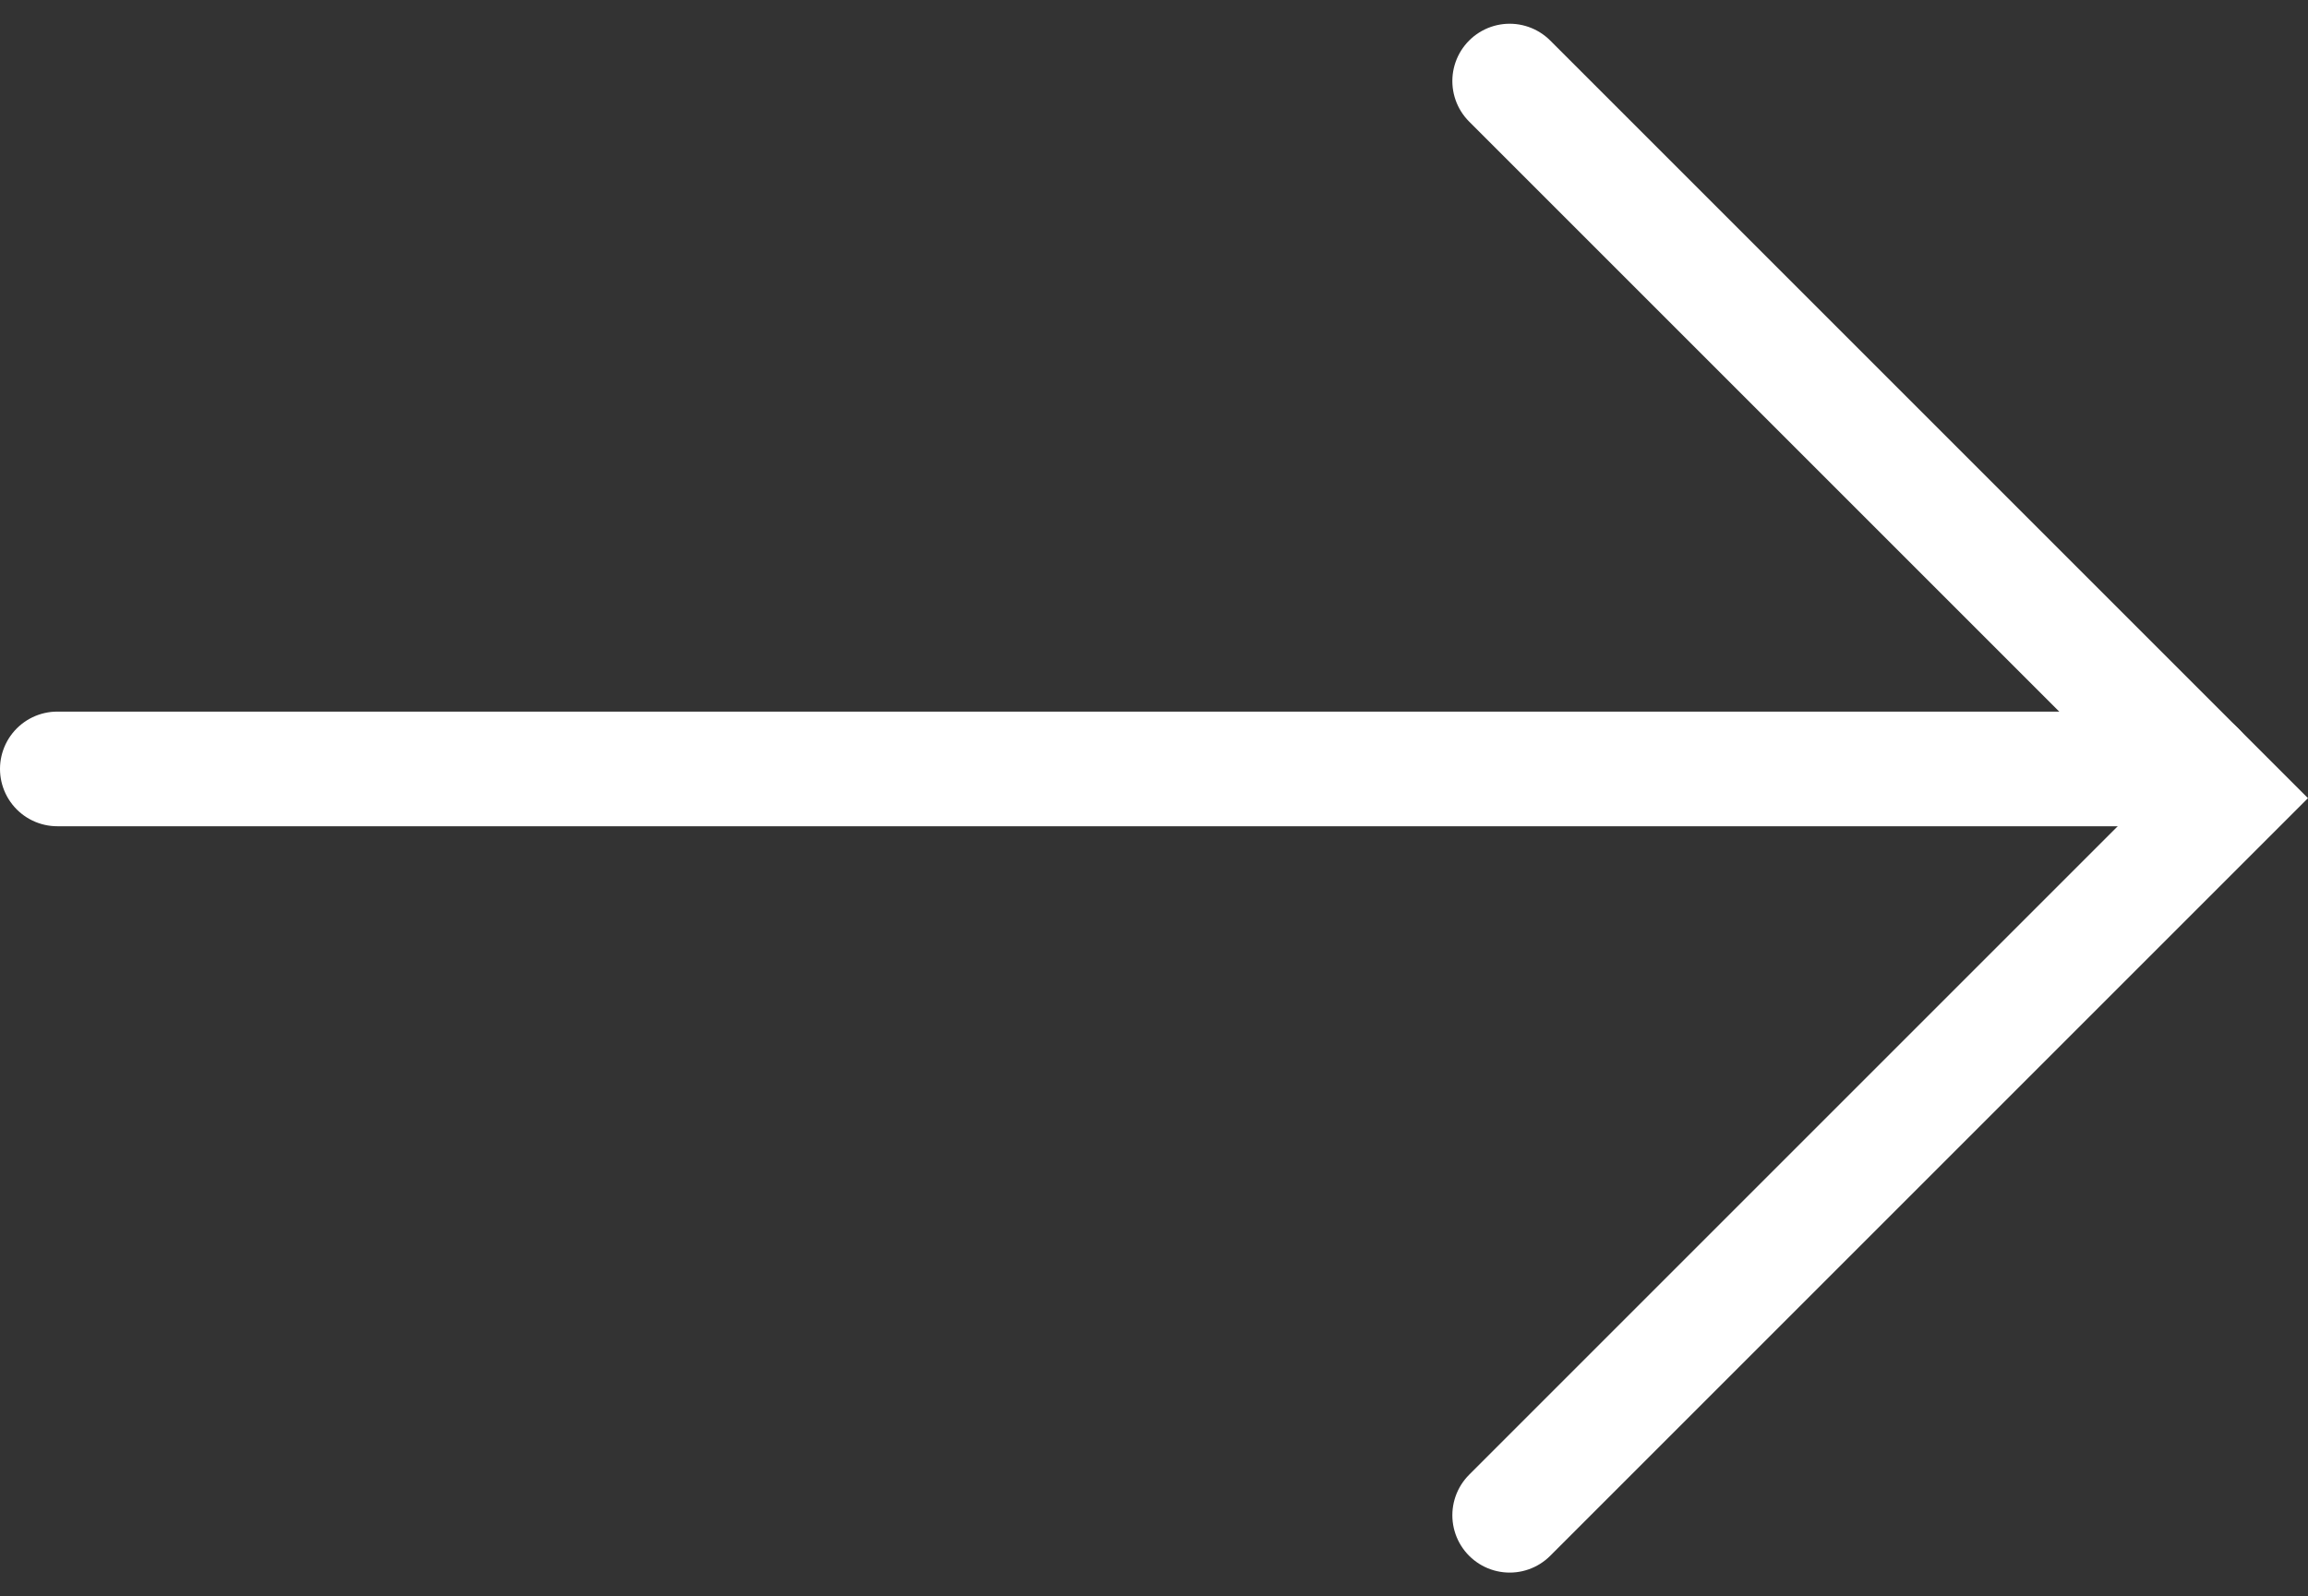
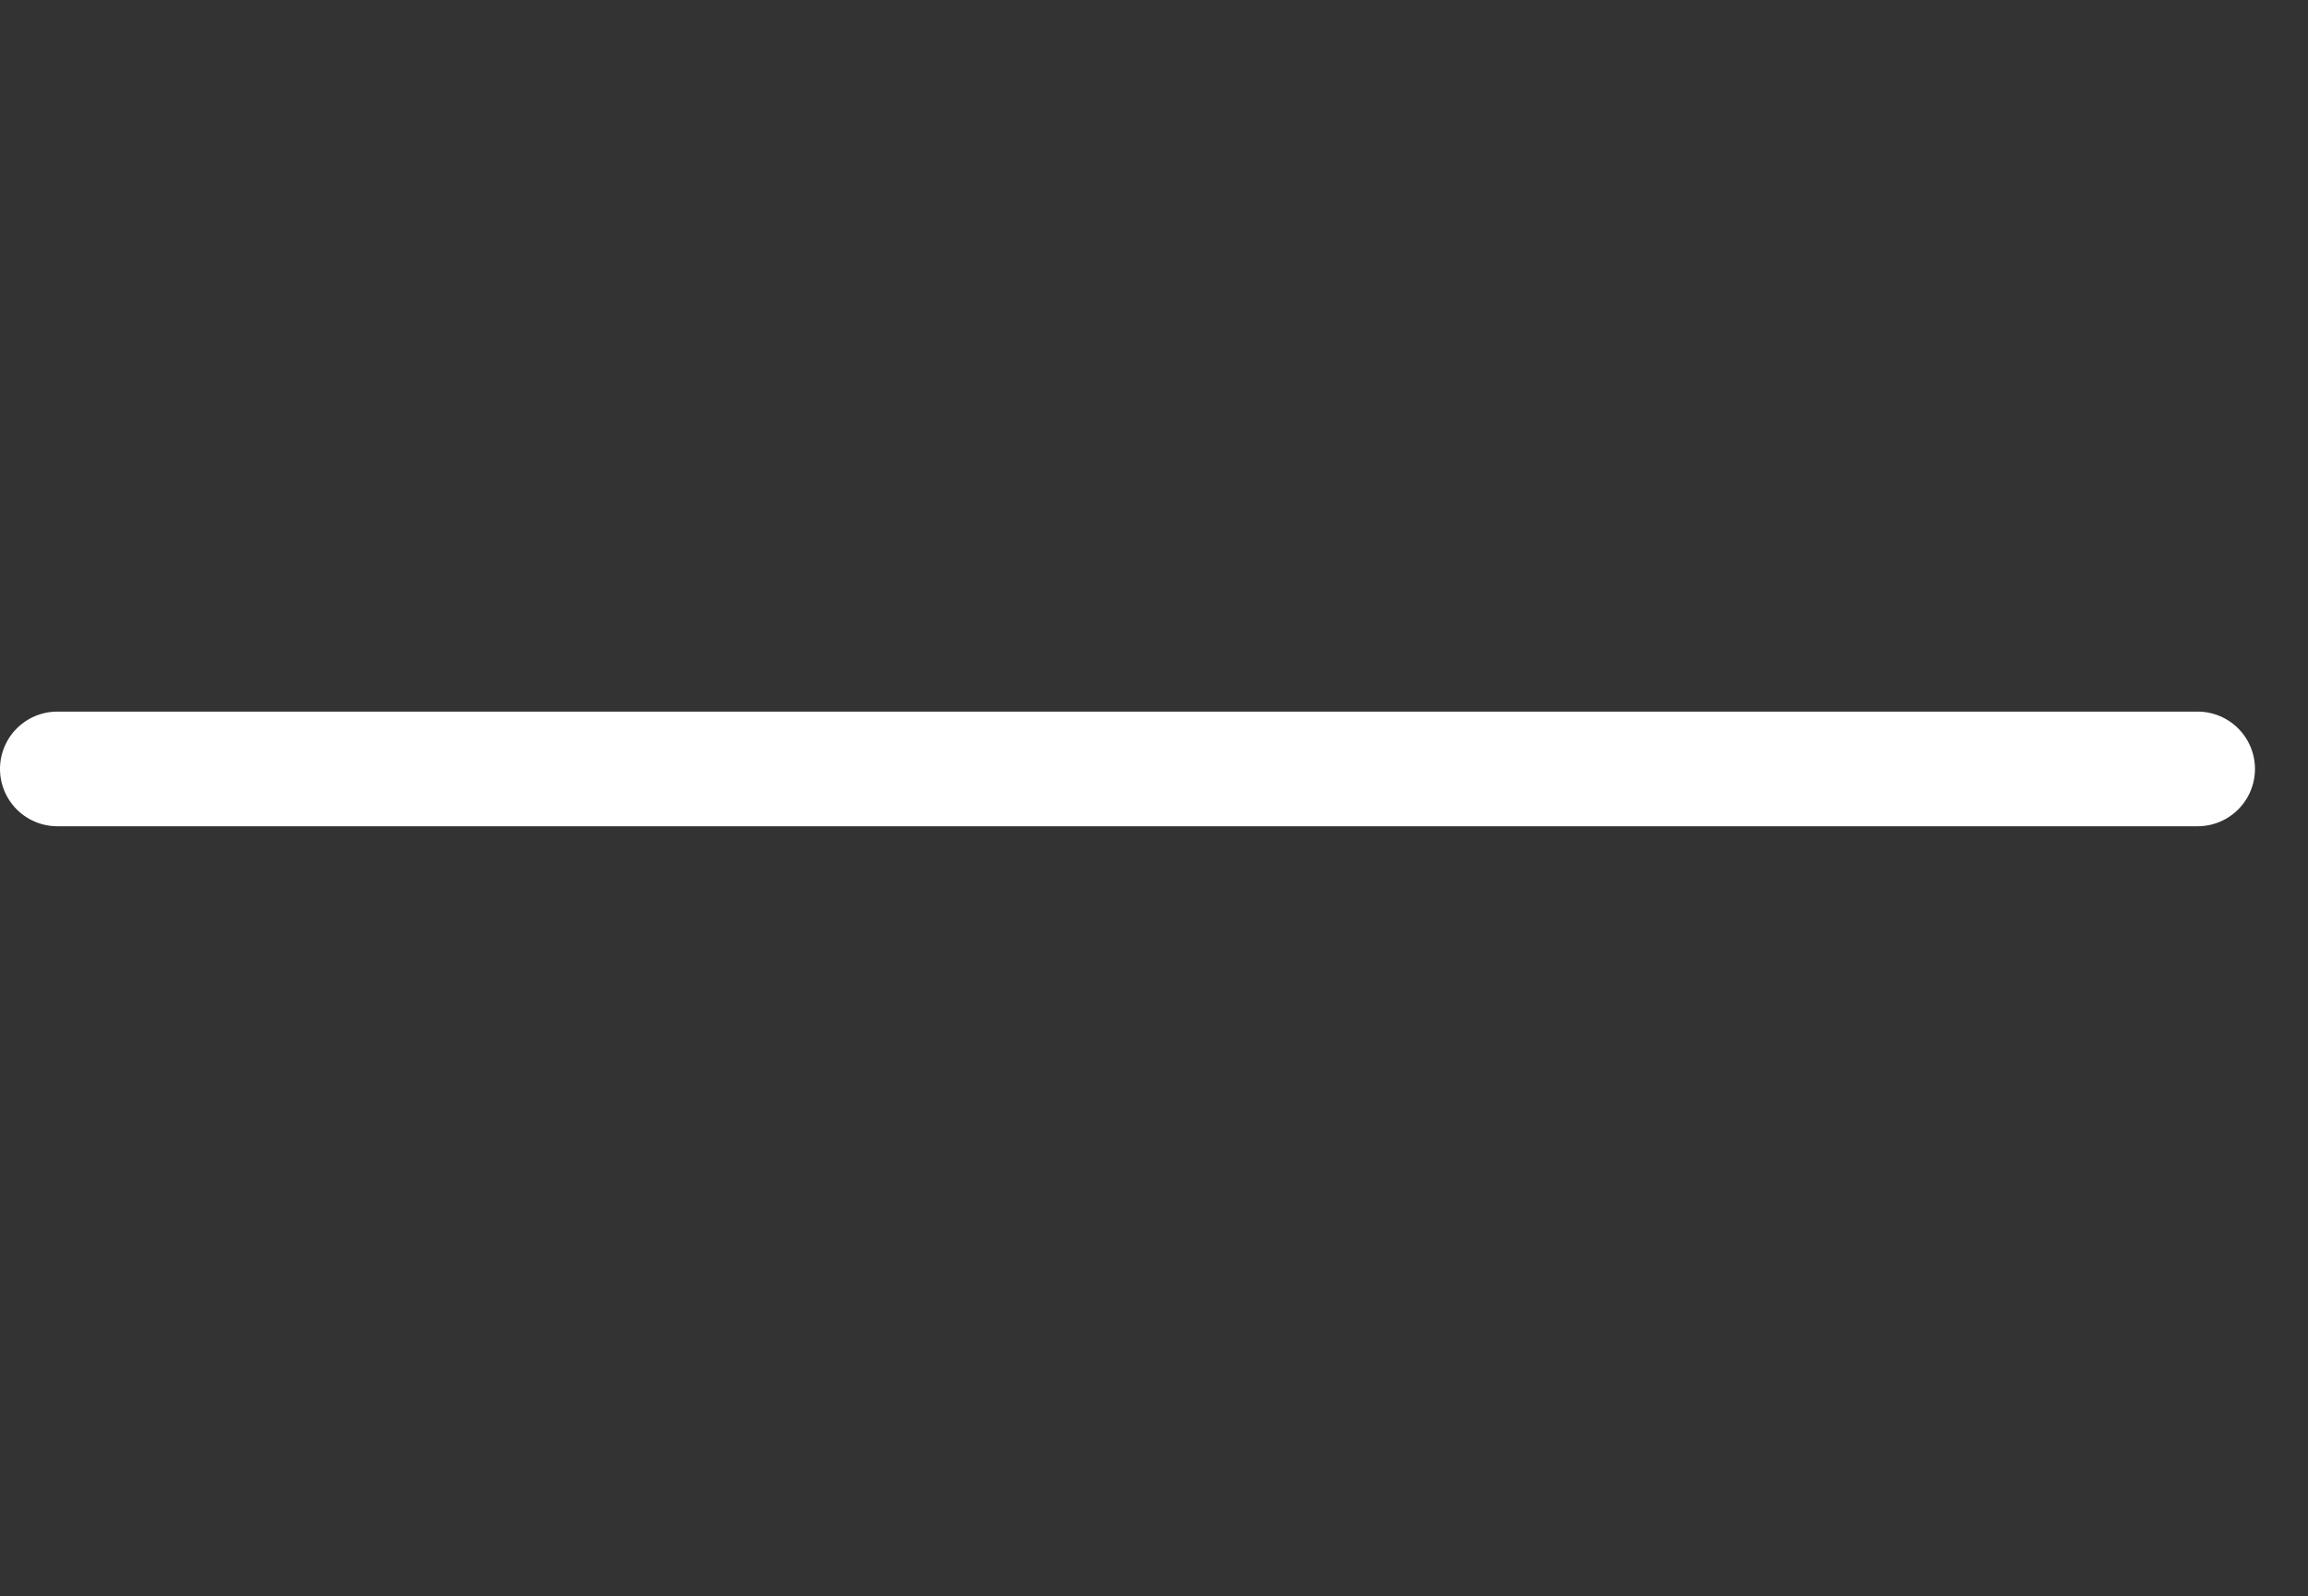
<svg xmlns="http://www.w3.org/2000/svg" width="40.258" height="27.848" viewBox="0 0 40.258 27.848">
  <rect x="0" y="0" width="40.258" height="27.848" fill="#333333" stroke="none" />
  <g id="Group_11" data-name="Group 11" transform="translate(-320.667 -589.086)">
    <path id="Path_15" data-name="Path 15" d="M321.667,604.5H359" transform="translate(0 -2)" fill="none" stroke="#fff" stroke-linecap="round" stroke-width="2" />
-     <path id="Path_16" data-name="Path 16" d="M359,590l12.51,12.51L359,615.02" transform="translate(-12 0.5)" fill="none" stroke="#fff" stroke-linecap="round" stroke-width="2" />
  </g>
</svg>